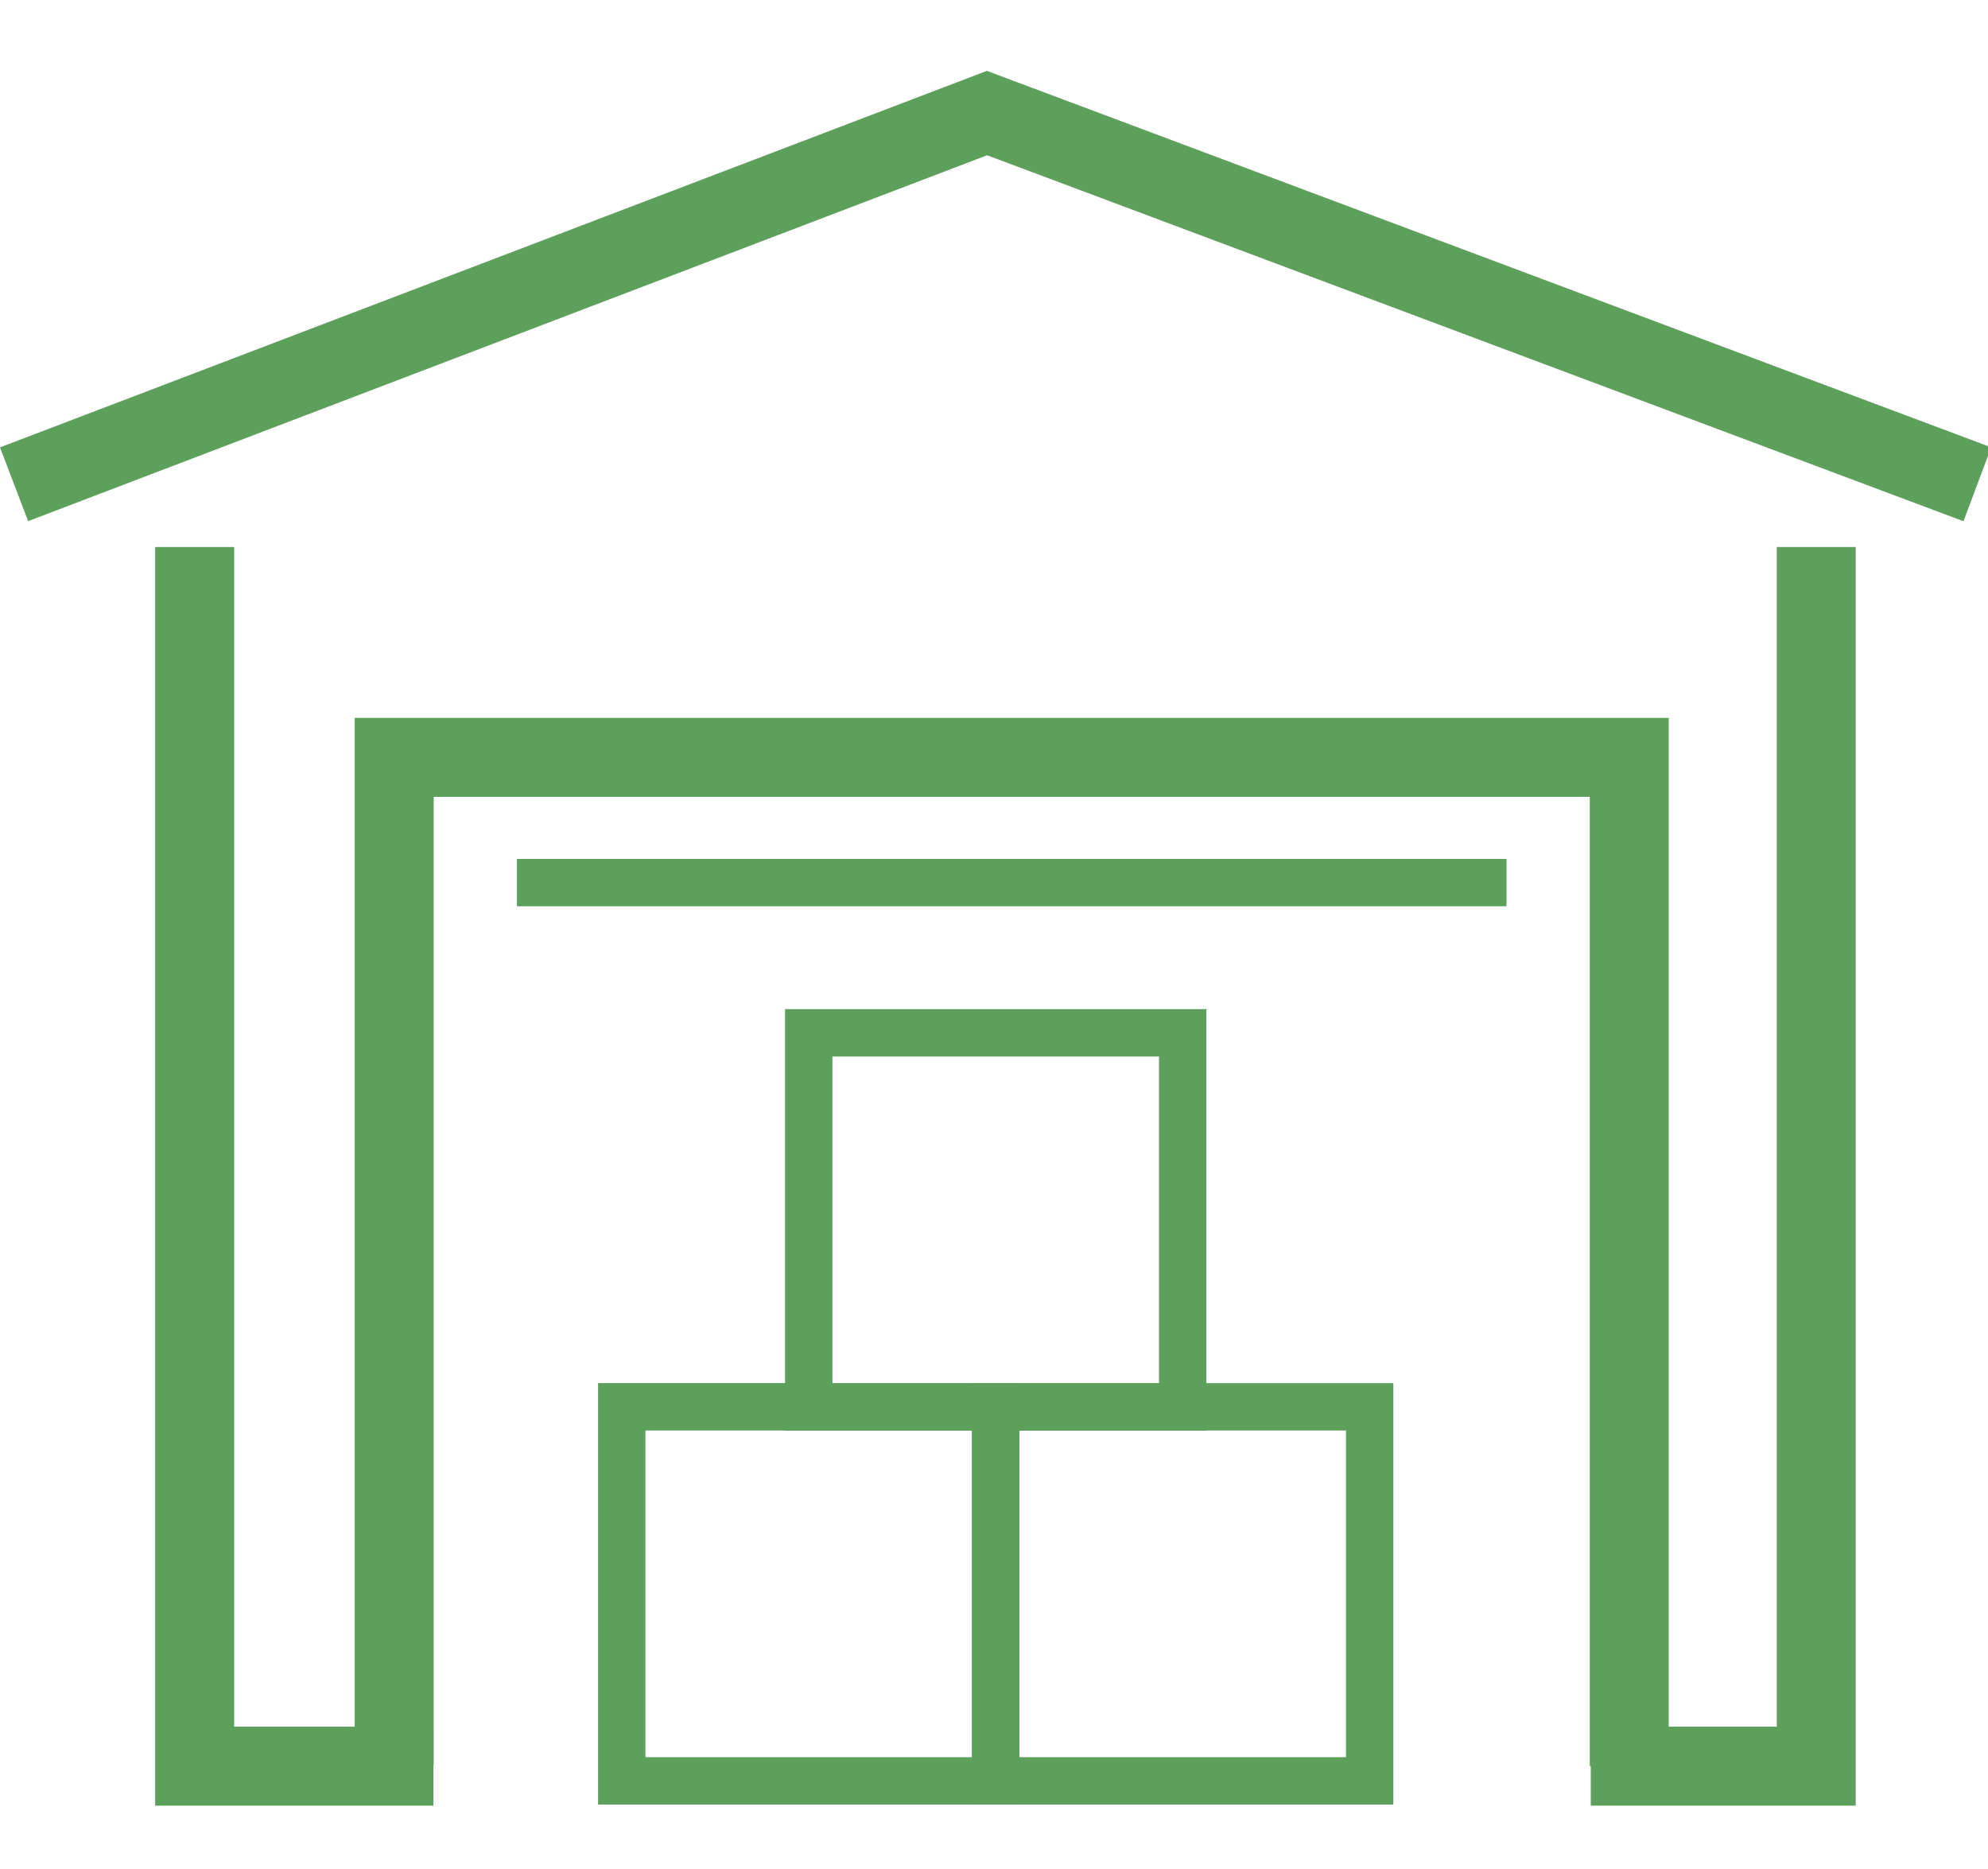
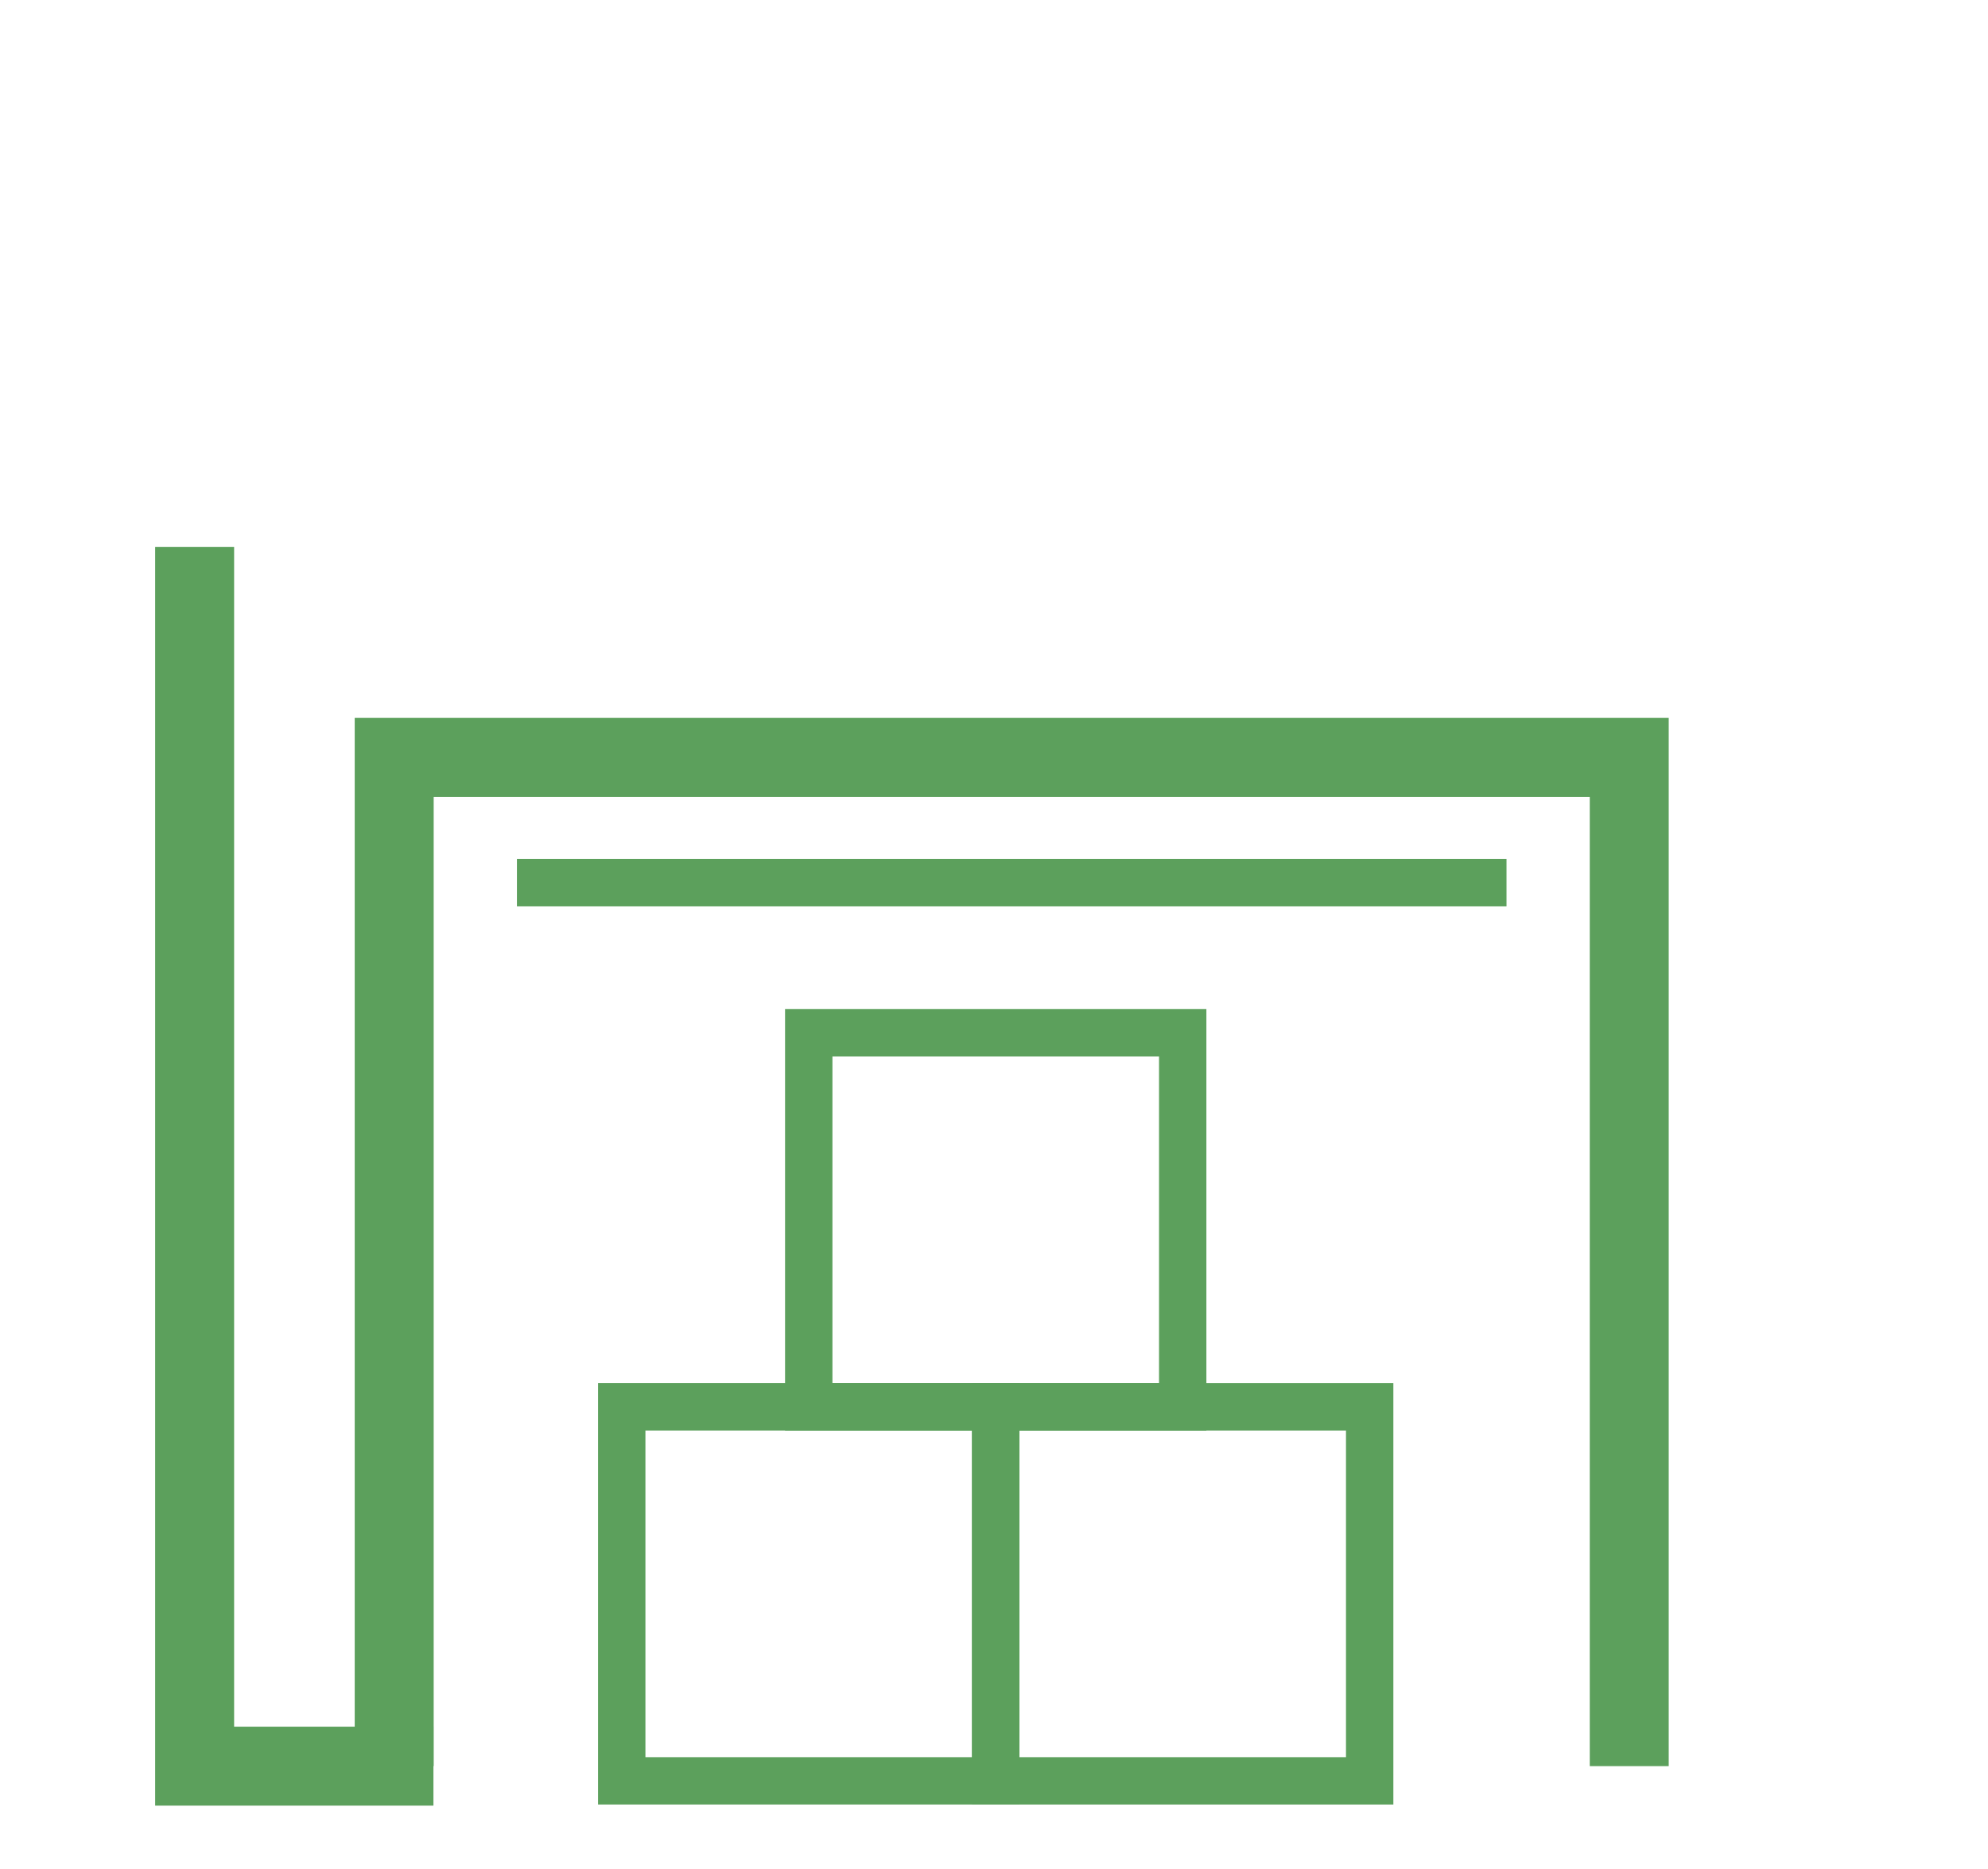
<svg xmlns="http://www.w3.org/2000/svg" version="1.1" id="Слой_1" x="0px" y="0px" width="174px" height="163.579px" viewBox="0 0 174 163.579" enable-background="new 0 0 174 163.579" xml:space="preserve">
-   <polygon fill="#5CA05C" points="171.856,45.614 86.397,13.588 2.462,45.606 0,39.15 86.377,6.202 174.279,39.145 " />
  <polygon fill="#5CA05C" points="37.936,158.015 13.58,158.015 13.58,47.87 20.491,47.87 20.491,151.105 37.936,151.105 " />
-   <polygon fill="#5CA05C" points="162.423,158.015 139.233,158.015 139.233,151.105 155.512,151.105 155.512,47.869 162.423,47.869   " />
  <polygon fill="#5CA05C" points="146.055,154.559 139.145,154.559 139.145,69.735 37.958,69.735 37.958,154.559 31.047,154.559   31.047,62.825 146.055,62.825 " />
  <rect x="45.245" y="75.165" fill="#5CA05C" width="86.613" height="4.146" />
-   <path fill="#5CA05C" d="M121.954,157.919H85.076v-36.878h36.878V157.919z M89.223,153.774h28.585v-28.586H89.223V153.774z" />
+   <path fill="#5CA05C" d="M121.954,157.919H85.076v-36.878h36.878z M89.223,153.774h28.585v-28.586H89.223V153.774z" />
  <path fill="#5CA05C" d="M105.59,125.188H68.712v-36.88h36.877V125.188L105.59,125.188z M72.859,121.042h28.585V92.455H72.859  V121.042z" />
  <path fill="#5CA05C" d="M89.223,157.919H52.345v-36.878h36.878V157.919z M56.491,153.774h28.585v-28.586H56.491V153.774z" />
</svg>